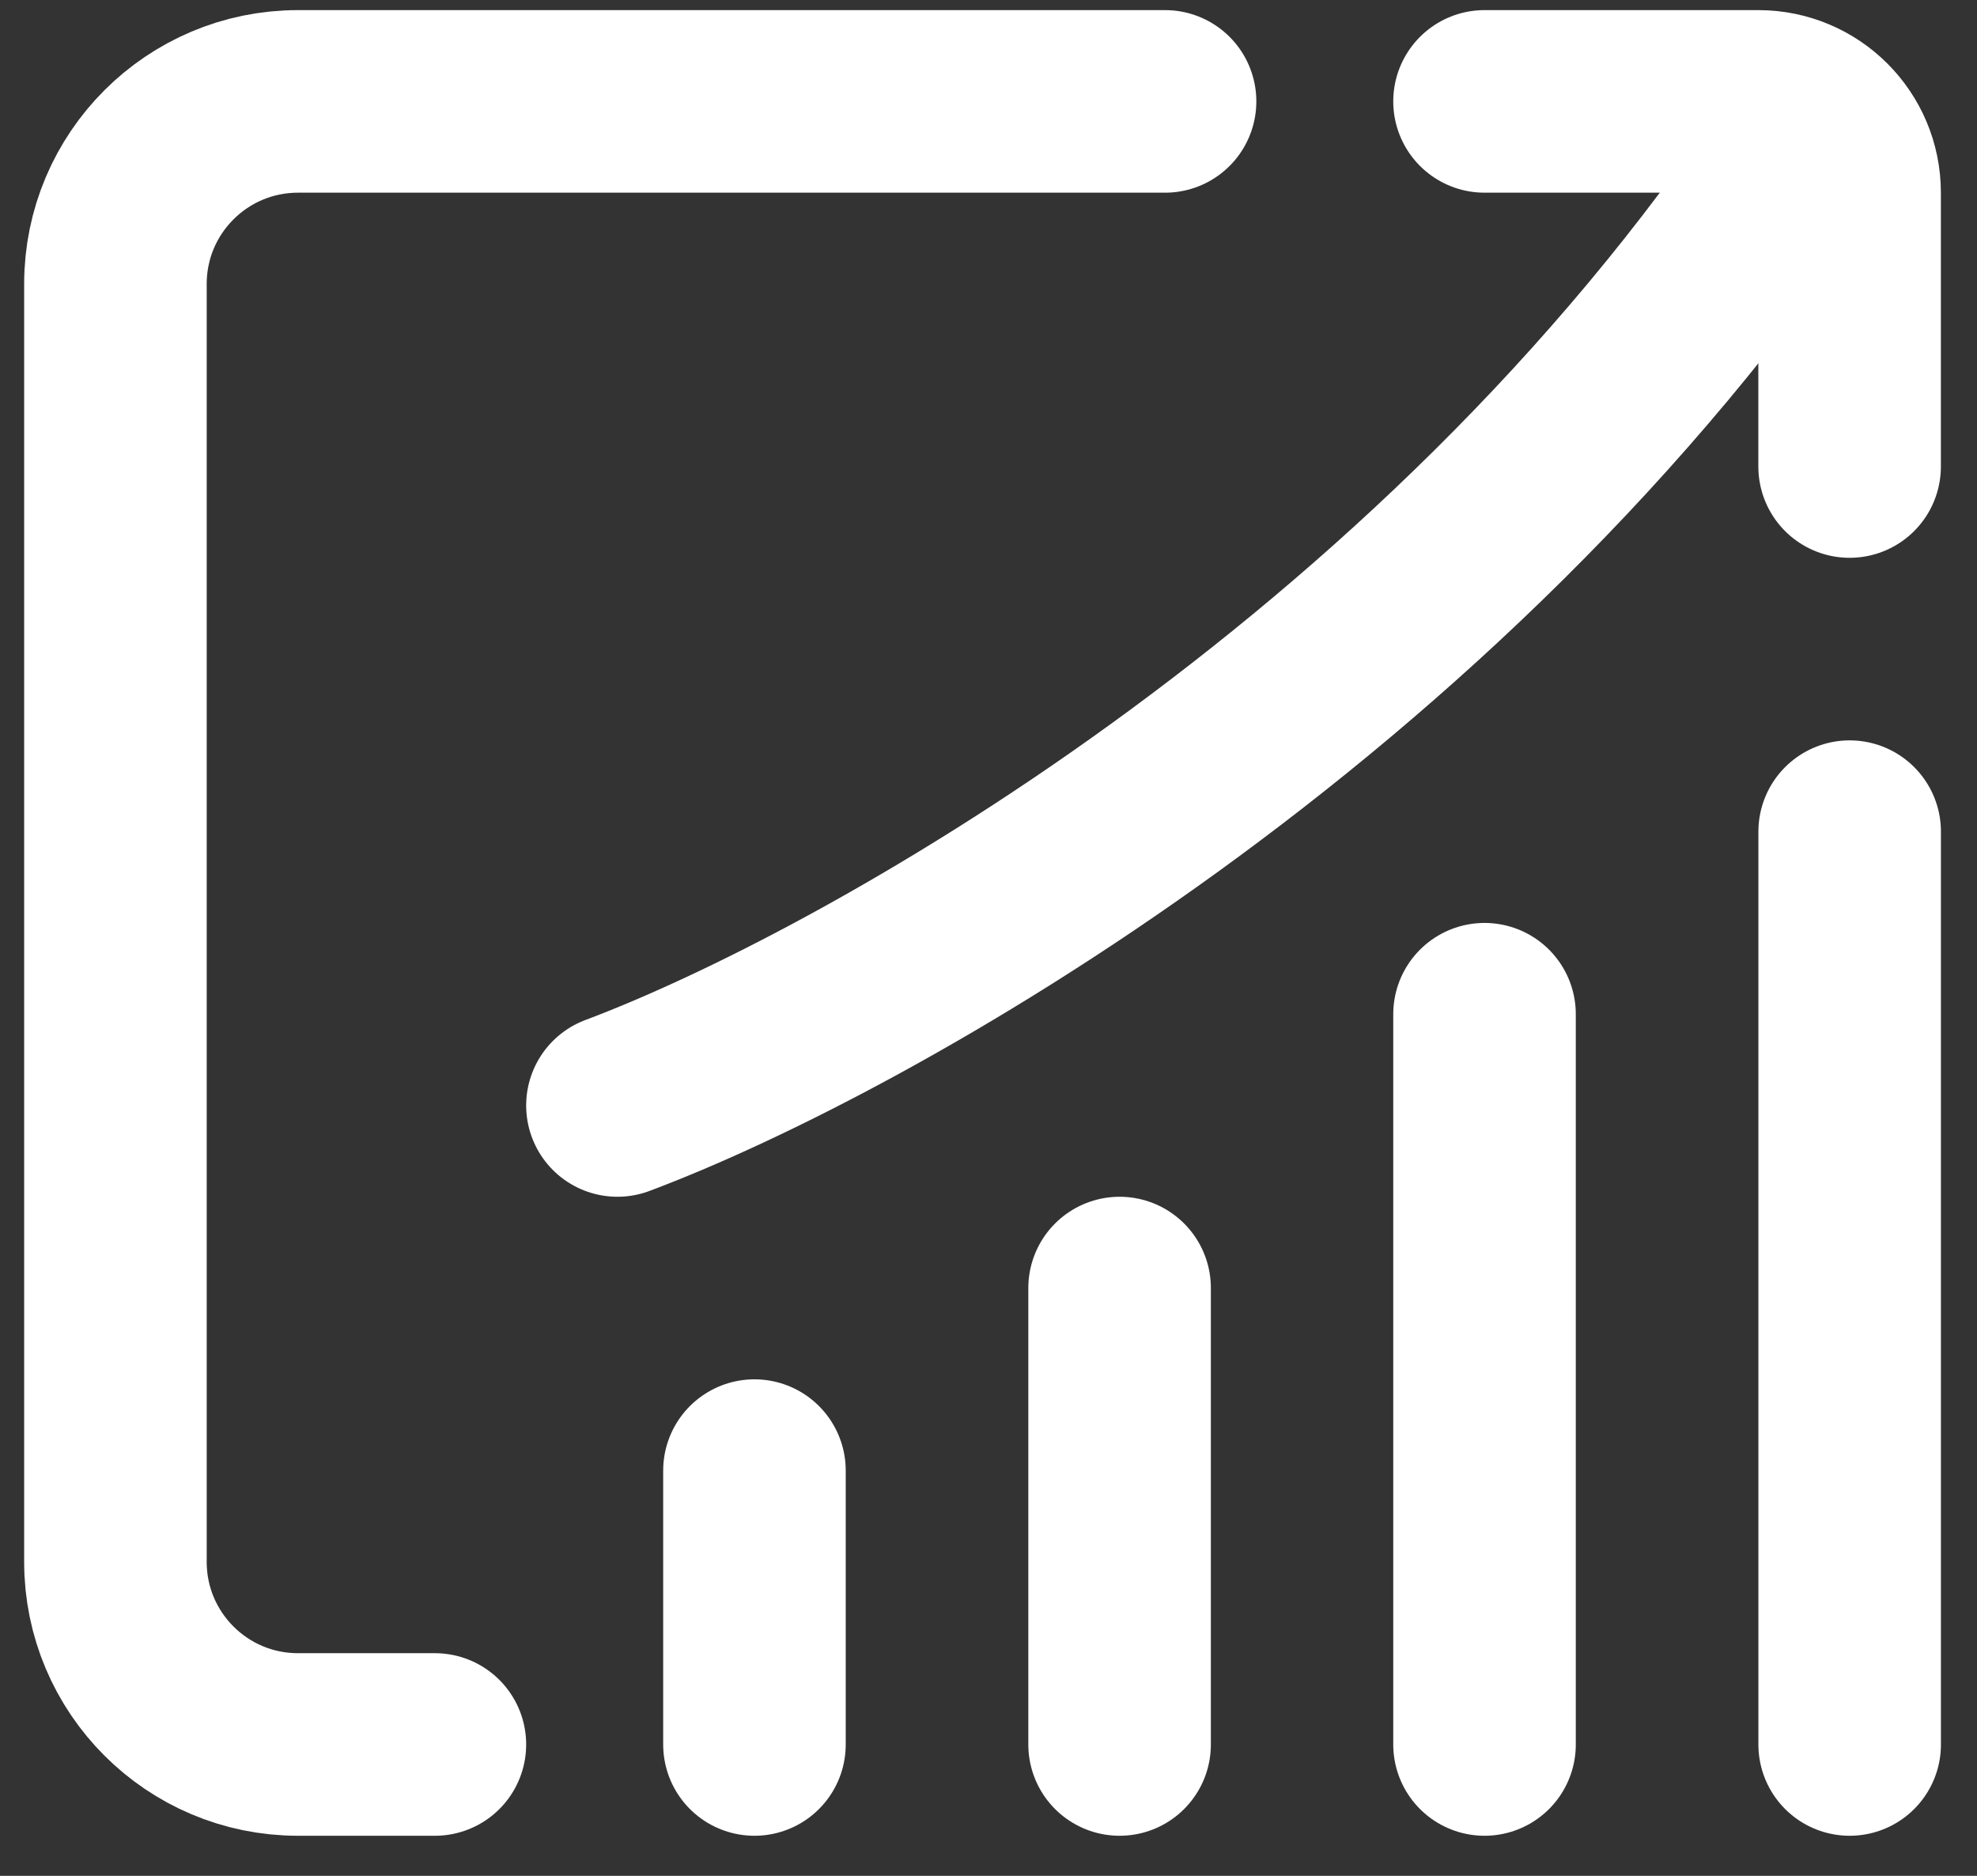
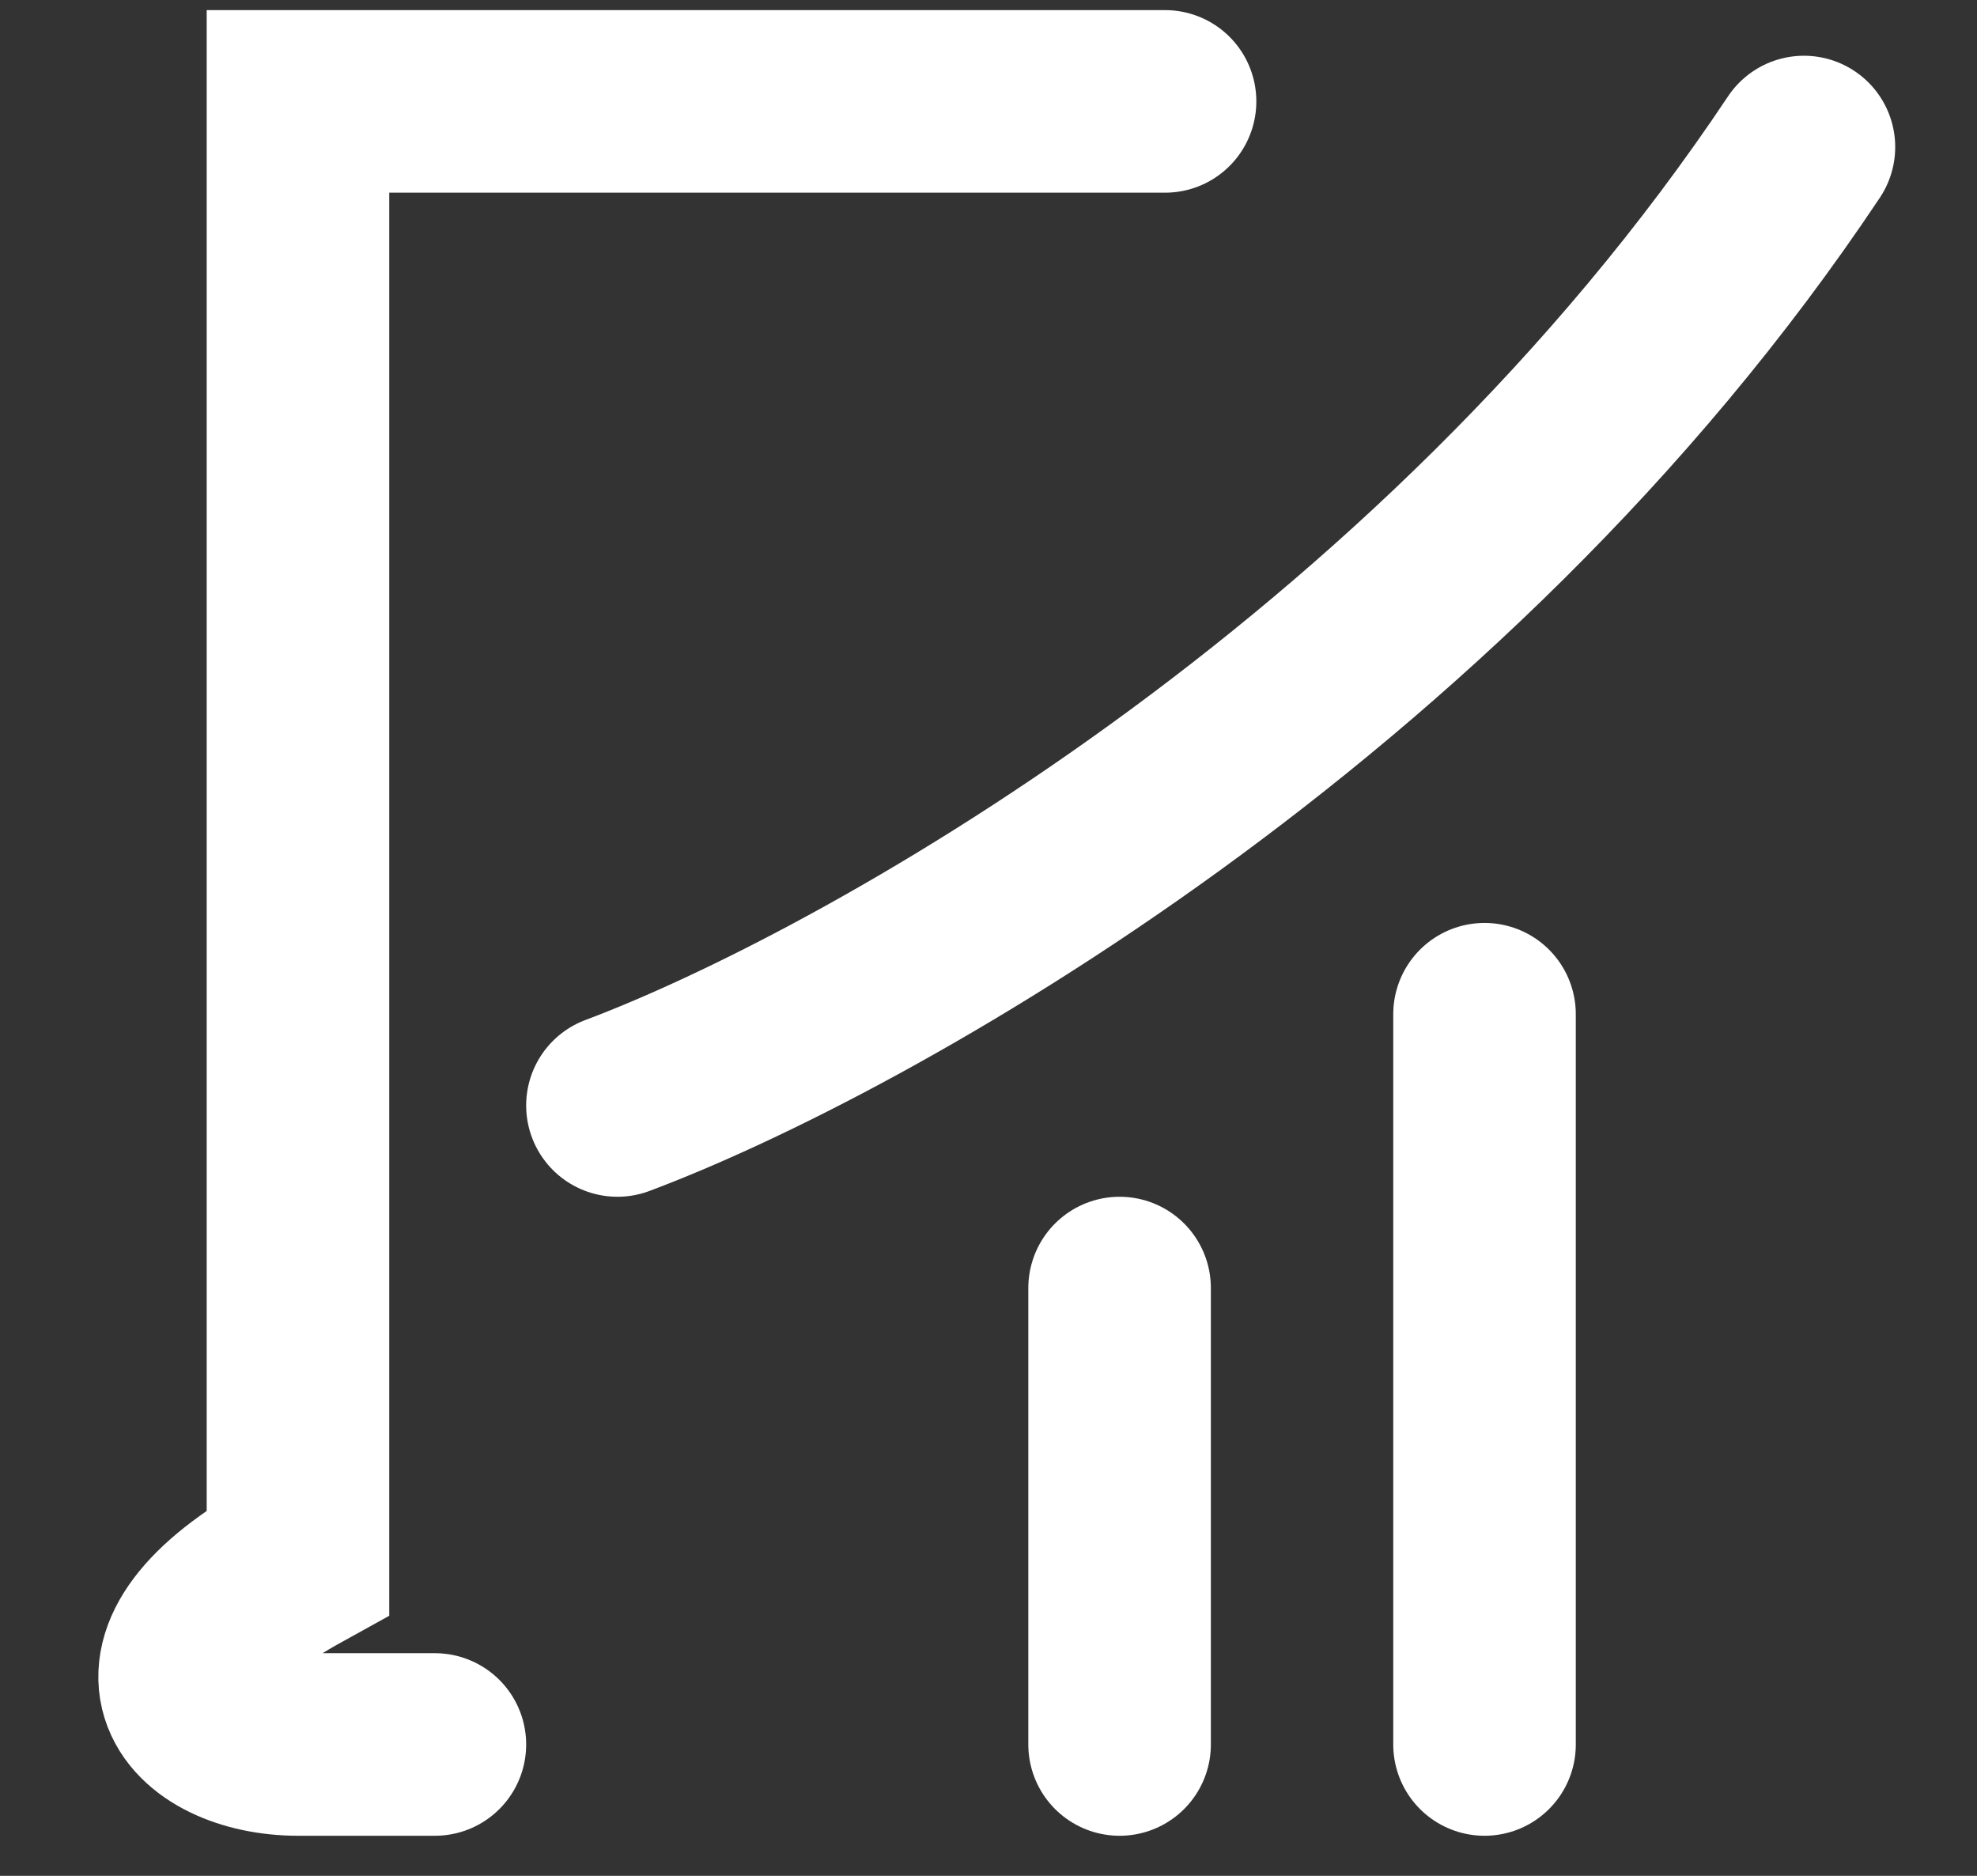
<svg xmlns="http://www.w3.org/2000/svg" width="39" height="37" viewBox="0 0 39 37" fill="none">
  <rect x="0" y="0" width="39" height="37" fill="#333333" stroke="none" />
-   <path d="M14.883 34.409V29.007" stroke="white" stroke-width="3.601" stroke-linecap="round" />
  <path d="M22.086 34.409L22.086 25.406" stroke="white" stroke-width="3.601" stroke-linecap="round" />
  <path d="M29.285 34.409L29.285 20.005" stroke="white" stroke-width="3.601" stroke-linecap="round" />
-   <path d="M36.488 34.409L36.488 16.404" stroke="white" stroke-width="3.601" stroke-linecap="round" />
  <path d="M12.18 21.805C16.981 20.005 28.384 13.703 35.586 2.9" stroke="white" stroke-width="3.601" stroke-linecap="round" />
-   <path d="M29.285 2H34.687C35.681 2 36.487 2.806 36.487 3.8V9.202" stroke="white" stroke-width="3.601" stroke-linecap="round" />
-   <path d="M22.983 2H5.878C3.89 2 2.277 3.612 2.277 5.601V30.808C2.277 32.797 3.89 34.409 5.878 34.409H8.579" stroke="white" stroke-width="3.601" stroke-linecap="round" />
+   <path d="M22.983 2H5.878V30.808C2.277 32.797 3.89 34.409 5.878 34.409H8.579" stroke="white" stroke-width="3.601" stroke-linecap="round" />
</svg>